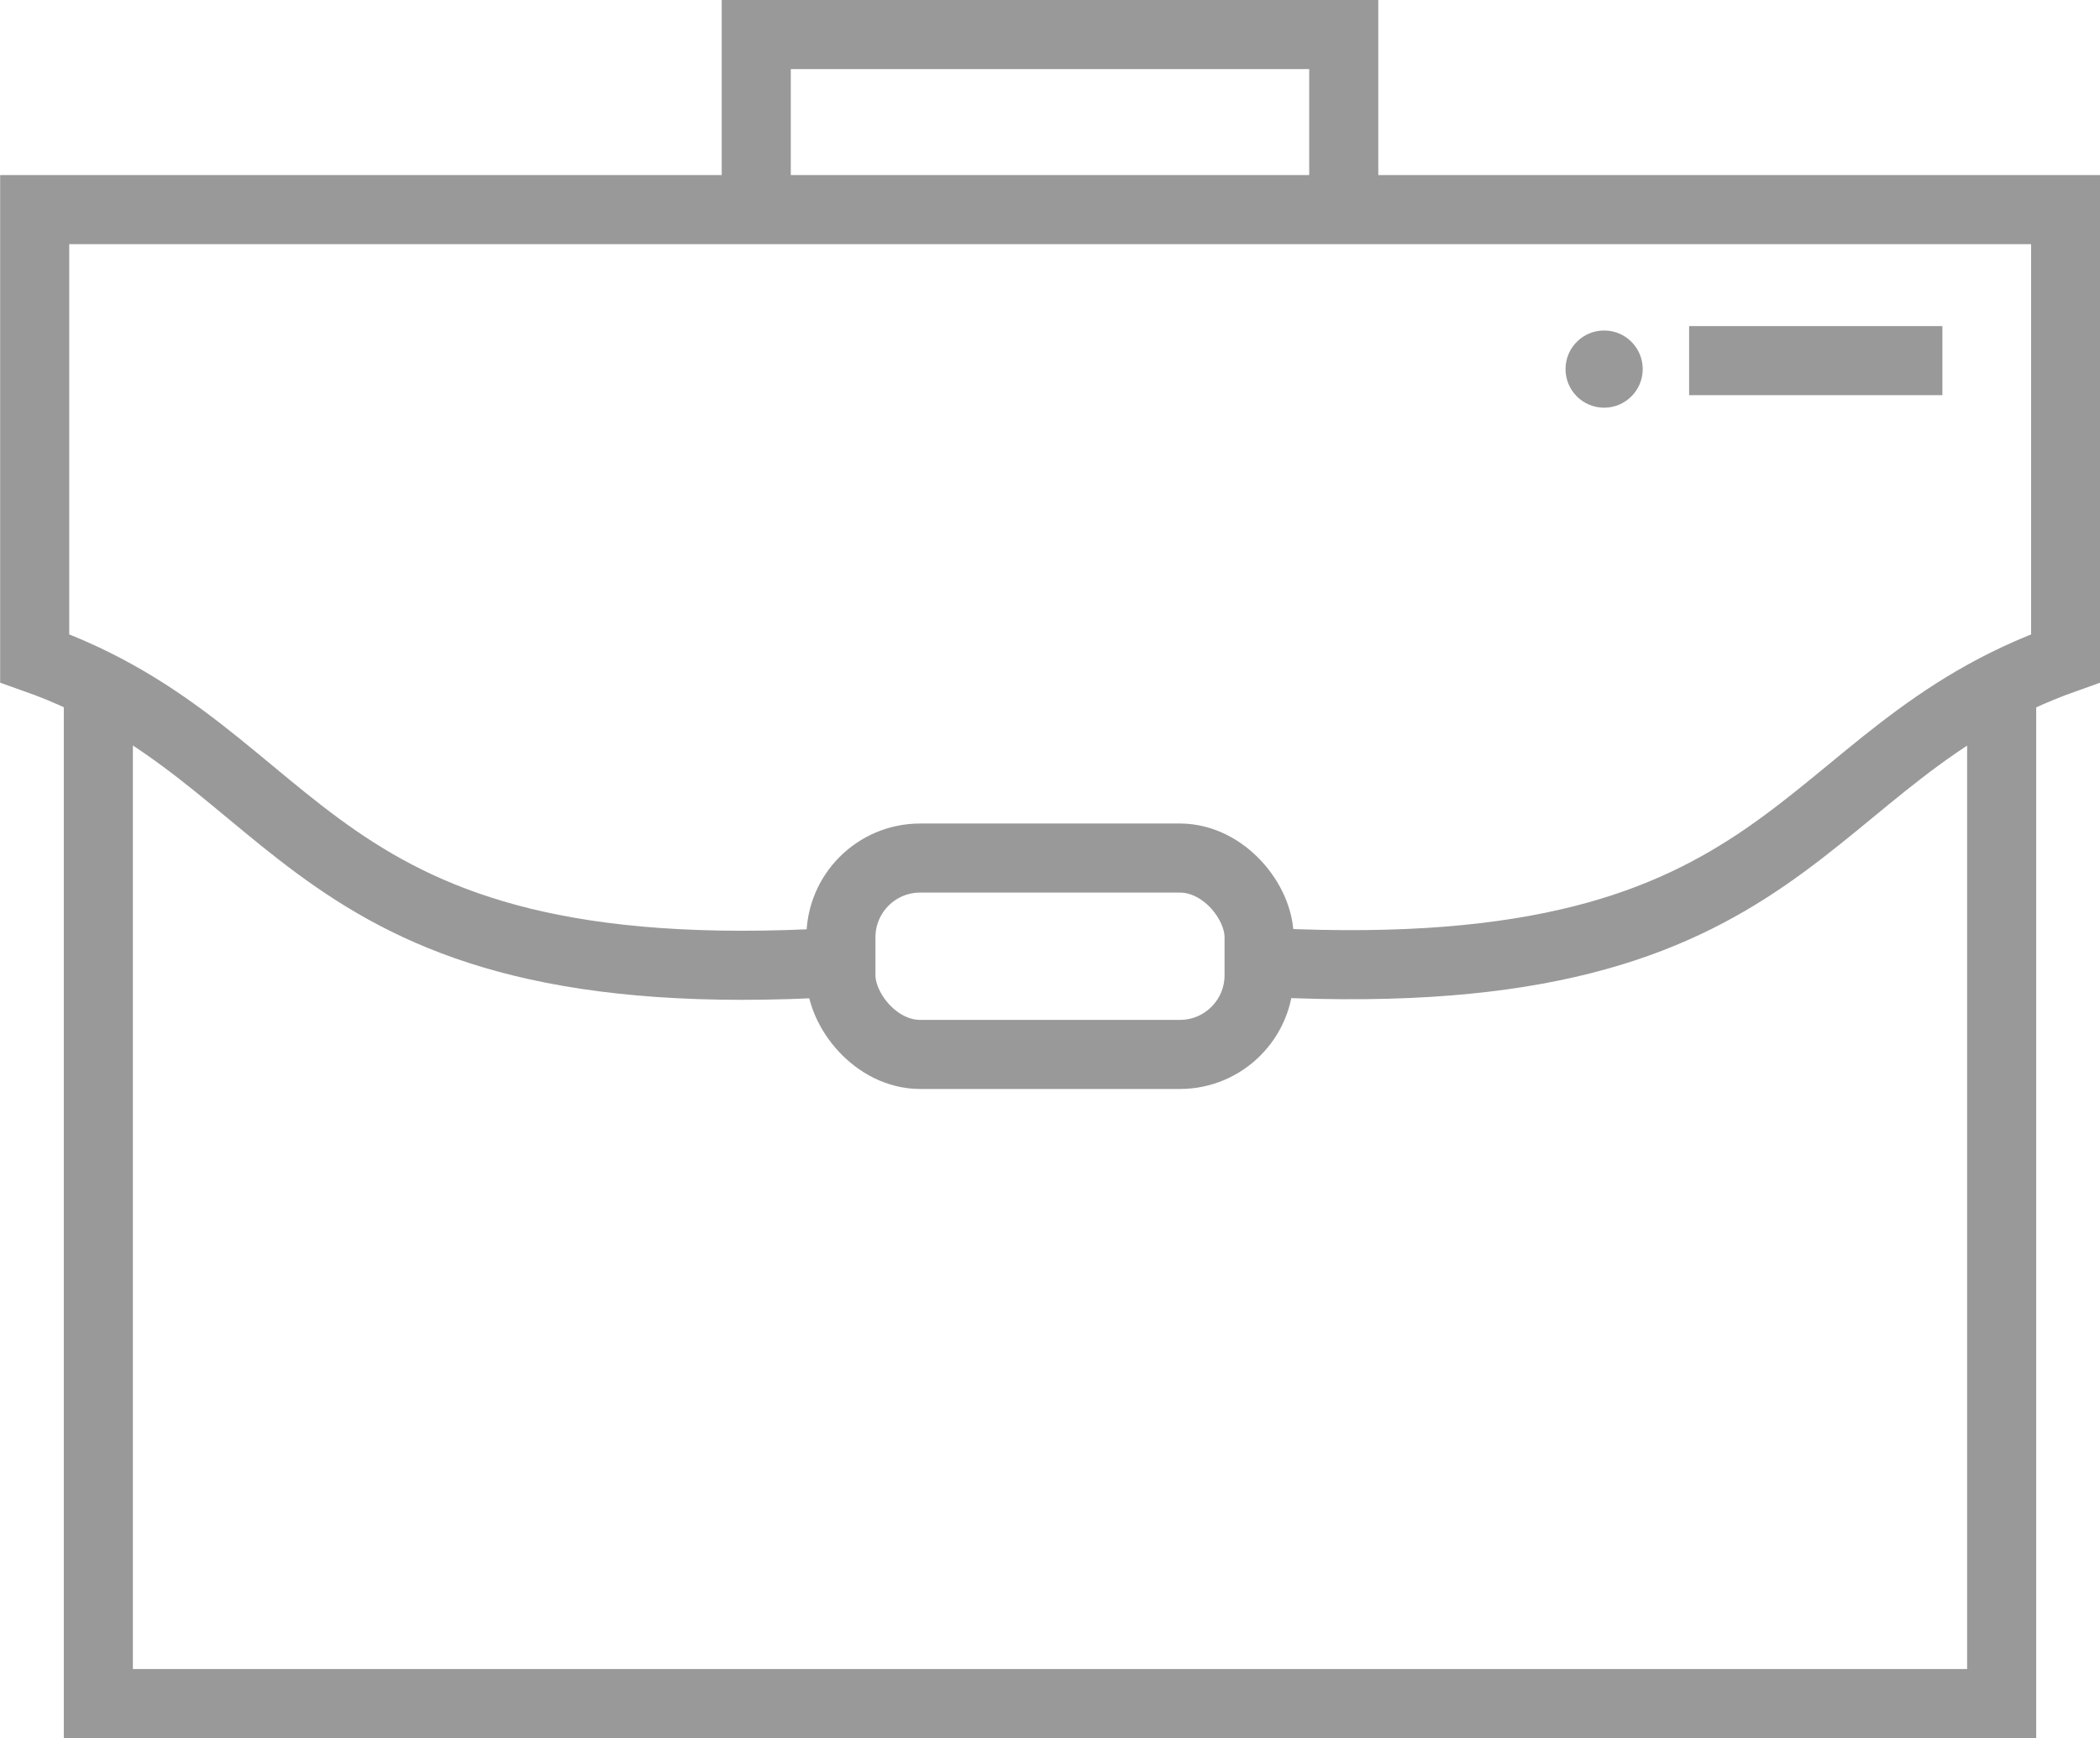
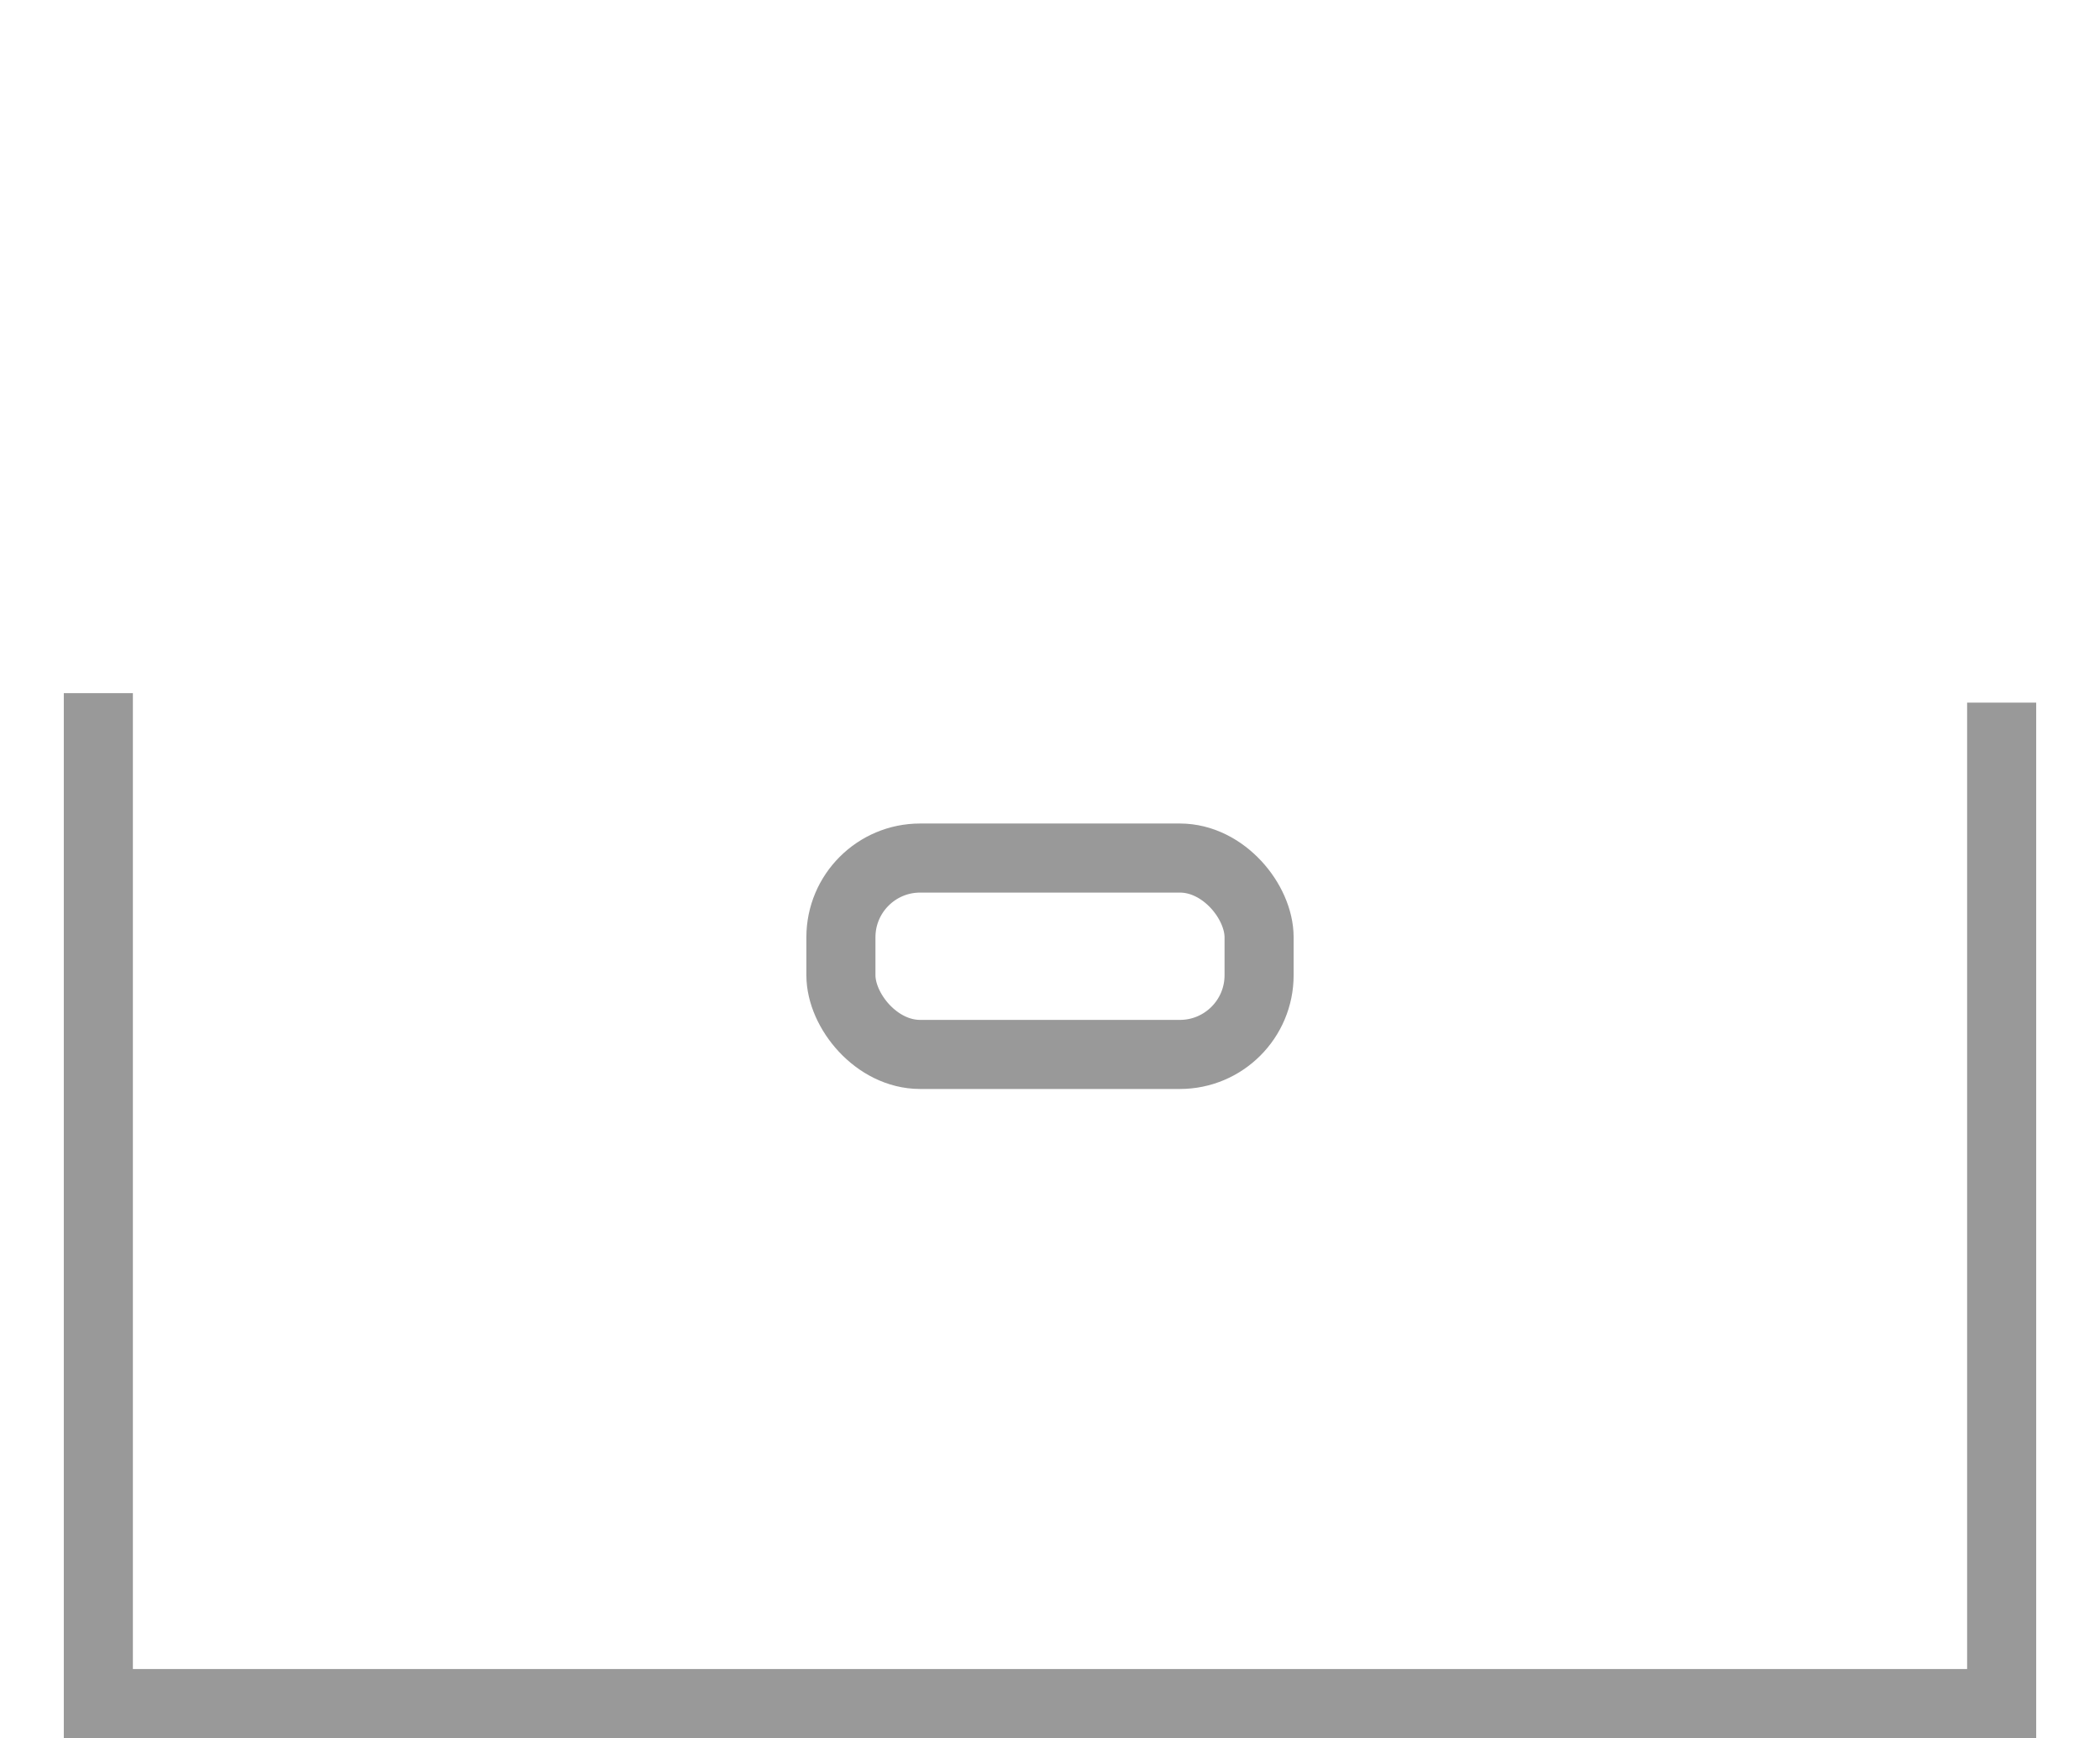
<svg xmlns="http://www.w3.org/2000/svg" xml:space="preserve" width="7.595mm" height="6.286mm" version="1.1" style="shape-rendering:geometricPrecision; text-rendering:geometricPrecision; image-rendering:optimizeQuality; fill-rule:evenodd; clip-rule:evenodd" viewBox="0 0 62.01 51.33">
  <defs>
    <style type="text/css">
   
    .str0 {stroke:#999999;stroke-width:2.04;stroke-miterlimit:22.926}
    .fil0 {fill:none}
    .fil1 {fill:#999999}
   
  </style>
  </defs>
  <g id="Слой_x0020_1">
    <g id="_1972254136368">
-       <path class="fil0 str0" d="M24.72 28.42c-16,0.95 -15.56,-6.1 -23.7,-8.98l0 -13.25 29.31 0 1.36 0 29.31 0 0 13.25c-8.09,2.87 -7.7,9.76 -23.45,8.99" />
      <rect class="fil0 str0" x="24.83" y="25.34" width="12.35" height="5.8" rx="2.34" ry="2.34" />
      <polyline class="fil0 str0" points="59.11,20.75 59.11,50.31 2.9,50.31 2.9,20.47 " />
-       <polyline class="fil0 str0" points="39.68,6.15 39.68,1.02 22.33,1.02 22.33,6.2 " />
-       <line class="fil0 str0" x1="57.36" y1="10.65" x2="49.88" y2="10.65" />
-       <circle class="fil1" cx="47.37" cy="10.9" r="1.14" />
    </g>
  </g>
</svg>